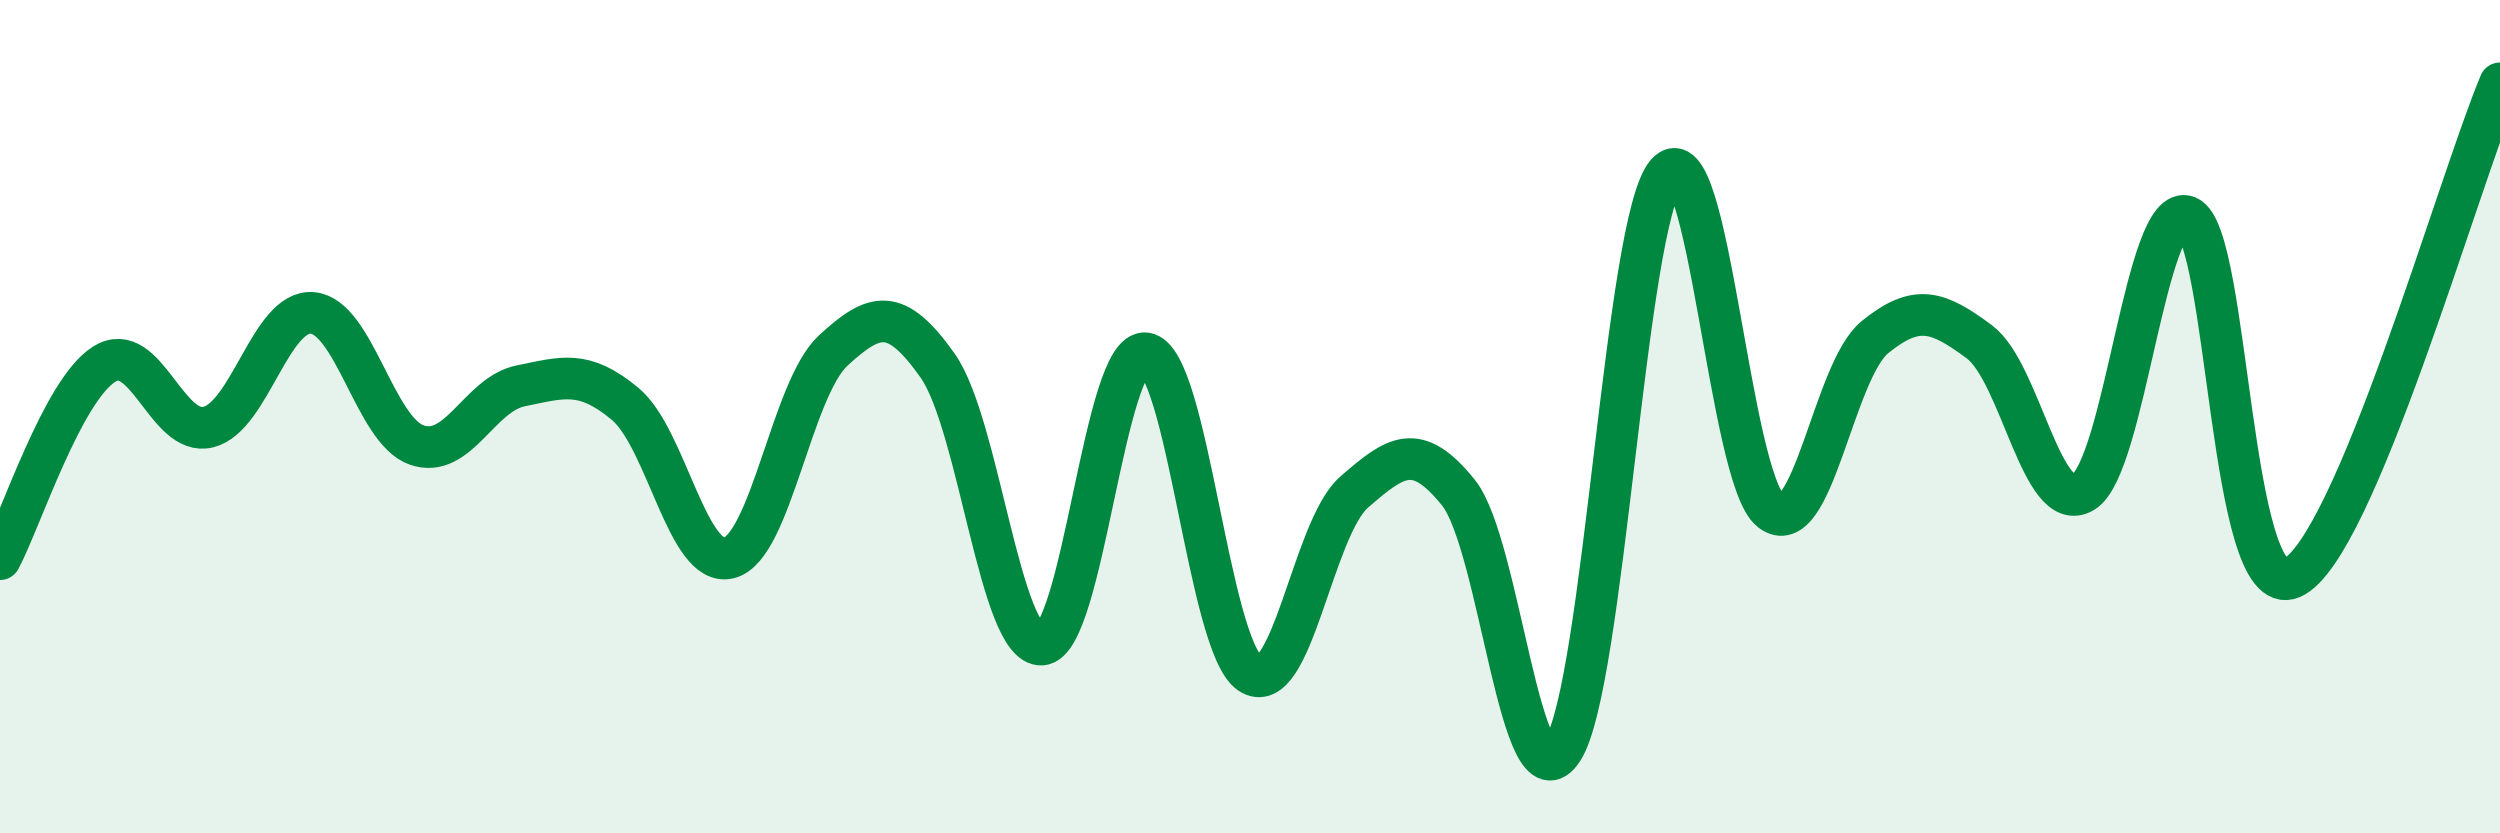
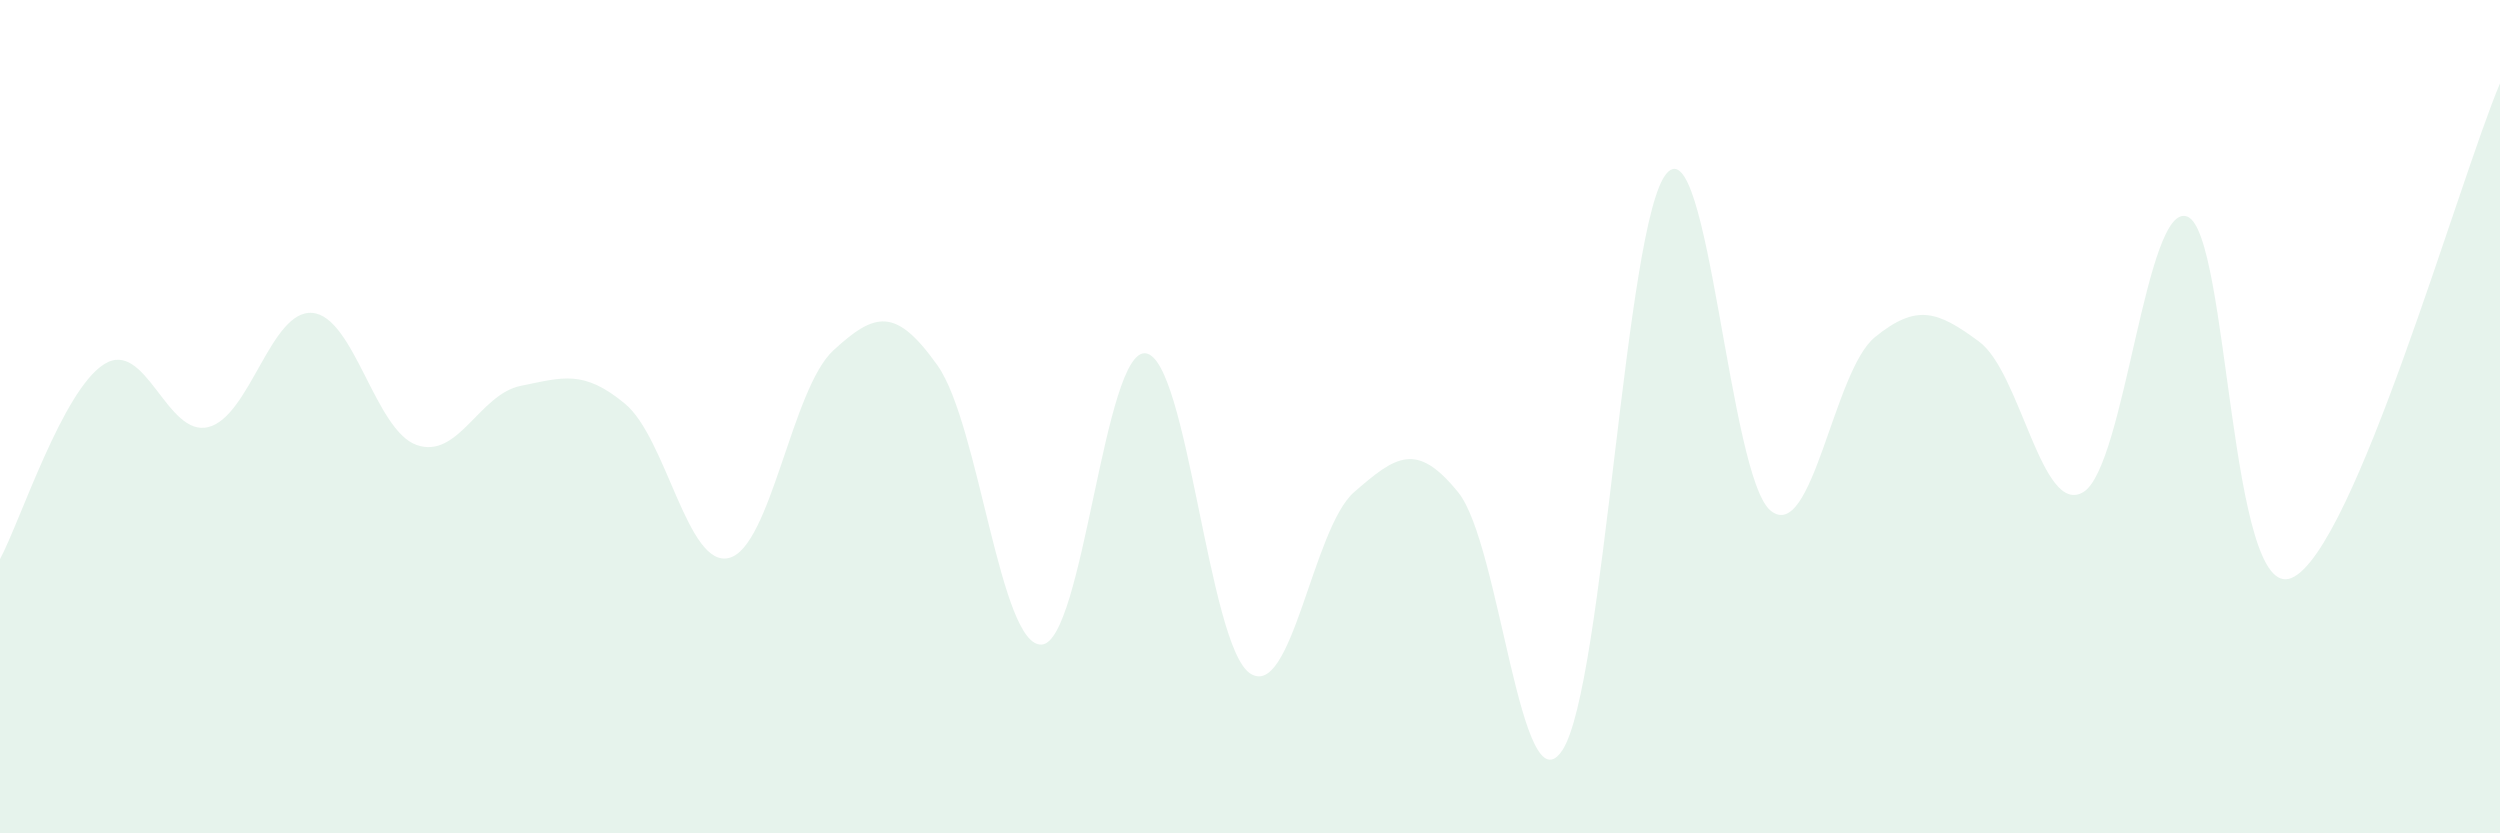
<svg xmlns="http://www.w3.org/2000/svg" width="60" height="20" viewBox="0 0 60 20">
  <path d="M 0,13.42 C 0.5,12.48 1.5,9.37 2.5,8.74 C 3.5,8.11 4,10.5 5,10.25 C 6,10 6.5,7.42 7.5,7.51 C 8.5,7.6 9,10.33 10,10.68 C 11,11.03 11.5,9.46 12.5,9.26 C 13.5,9.06 14,8.86 15,9.69 C 16,10.52 16.5,13.65 17.5,13.39 C 18.5,13.13 19,9.33 20,8.41 C 21,7.49 21.5,7.36 22.5,8.77 C 23.5,10.18 24,15.53 25,15.47 C 26,15.41 26.5,8.34 27.5,8.48 C 28.5,8.62 29,15.49 30,16.16 C 31,16.83 31.5,12.68 32.5,11.81 C 33.5,10.94 34,10.58 35,11.82 C 36,13.06 36.5,19.53 37.5,18 C 38.5,16.47 39,5.31 40,4.16 C 41,3.01 41.5,11.47 42.5,12.26 C 43.5,13.05 44,8.9 45,8.09 C 46,7.28 46.5,7.46 47.5,8.2 C 48.5,8.94 49,12.41 50,11.81 C 51,11.21 51.5,4.79 52.5,5.2 C 53.5,5.61 53.5,14.51 55,13.87 C 56.5,13.23 59,4.37 60,2L60 20L0 20Z" fill="#008740" opacity="0.1" stroke-linecap="round" stroke-linejoin="round" />
-   <path d="M 0,13.42 C 0.5,12.48 1.5,9.37 2.5,8.74 C 3.5,8.11 4,10.5 5,10.25 C 6,10 6.5,7.42 7.5,7.51 C 8.5,7.6 9,10.33 10,10.68 C 11,11.03 11.5,9.46 12.5,9.26 C 13.5,9.06 14,8.86 15,9.69 C 16,10.52 16.5,13.65 17.5,13.39 C 18.5,13.13 19,9.33 20,8.41 C 21,7.49 21.5,7.36 22.5,8.77 C 23.5,10.18 24,15.53 25,15.47 C 26,15.41 26.5,8.34 27.5,8.48 C 28.5,8.62 29,15.49 30,16.16 C 31,16.83 31.5,12.68 32.5,11.81 C 33.5,10.94 34,10.58 35,11.82 C 36,13.06 36.5,19.53 37.5,18 C 38.5,16.47 39,5.31 40,4.16 C 41,3.01 41.5,11.47 42.5,12.26 C 43.5,13.05 44,8.9 45,8.09 C 46,7.28 46.5,7.46 47.5,8.2 C 48.5,8.94 49,12.41 50,11.81 C 51,11.21 51.5,4.79 52.5,5.2 C 53.5,5.61 53.5,14.51 55,13.87 C 56.5,13.23 59,4.37 60,2" stroke="#008740" stroke-width="1" fill="none" stroke-linecap="round" stroke-linejoin="round" />
</svg>